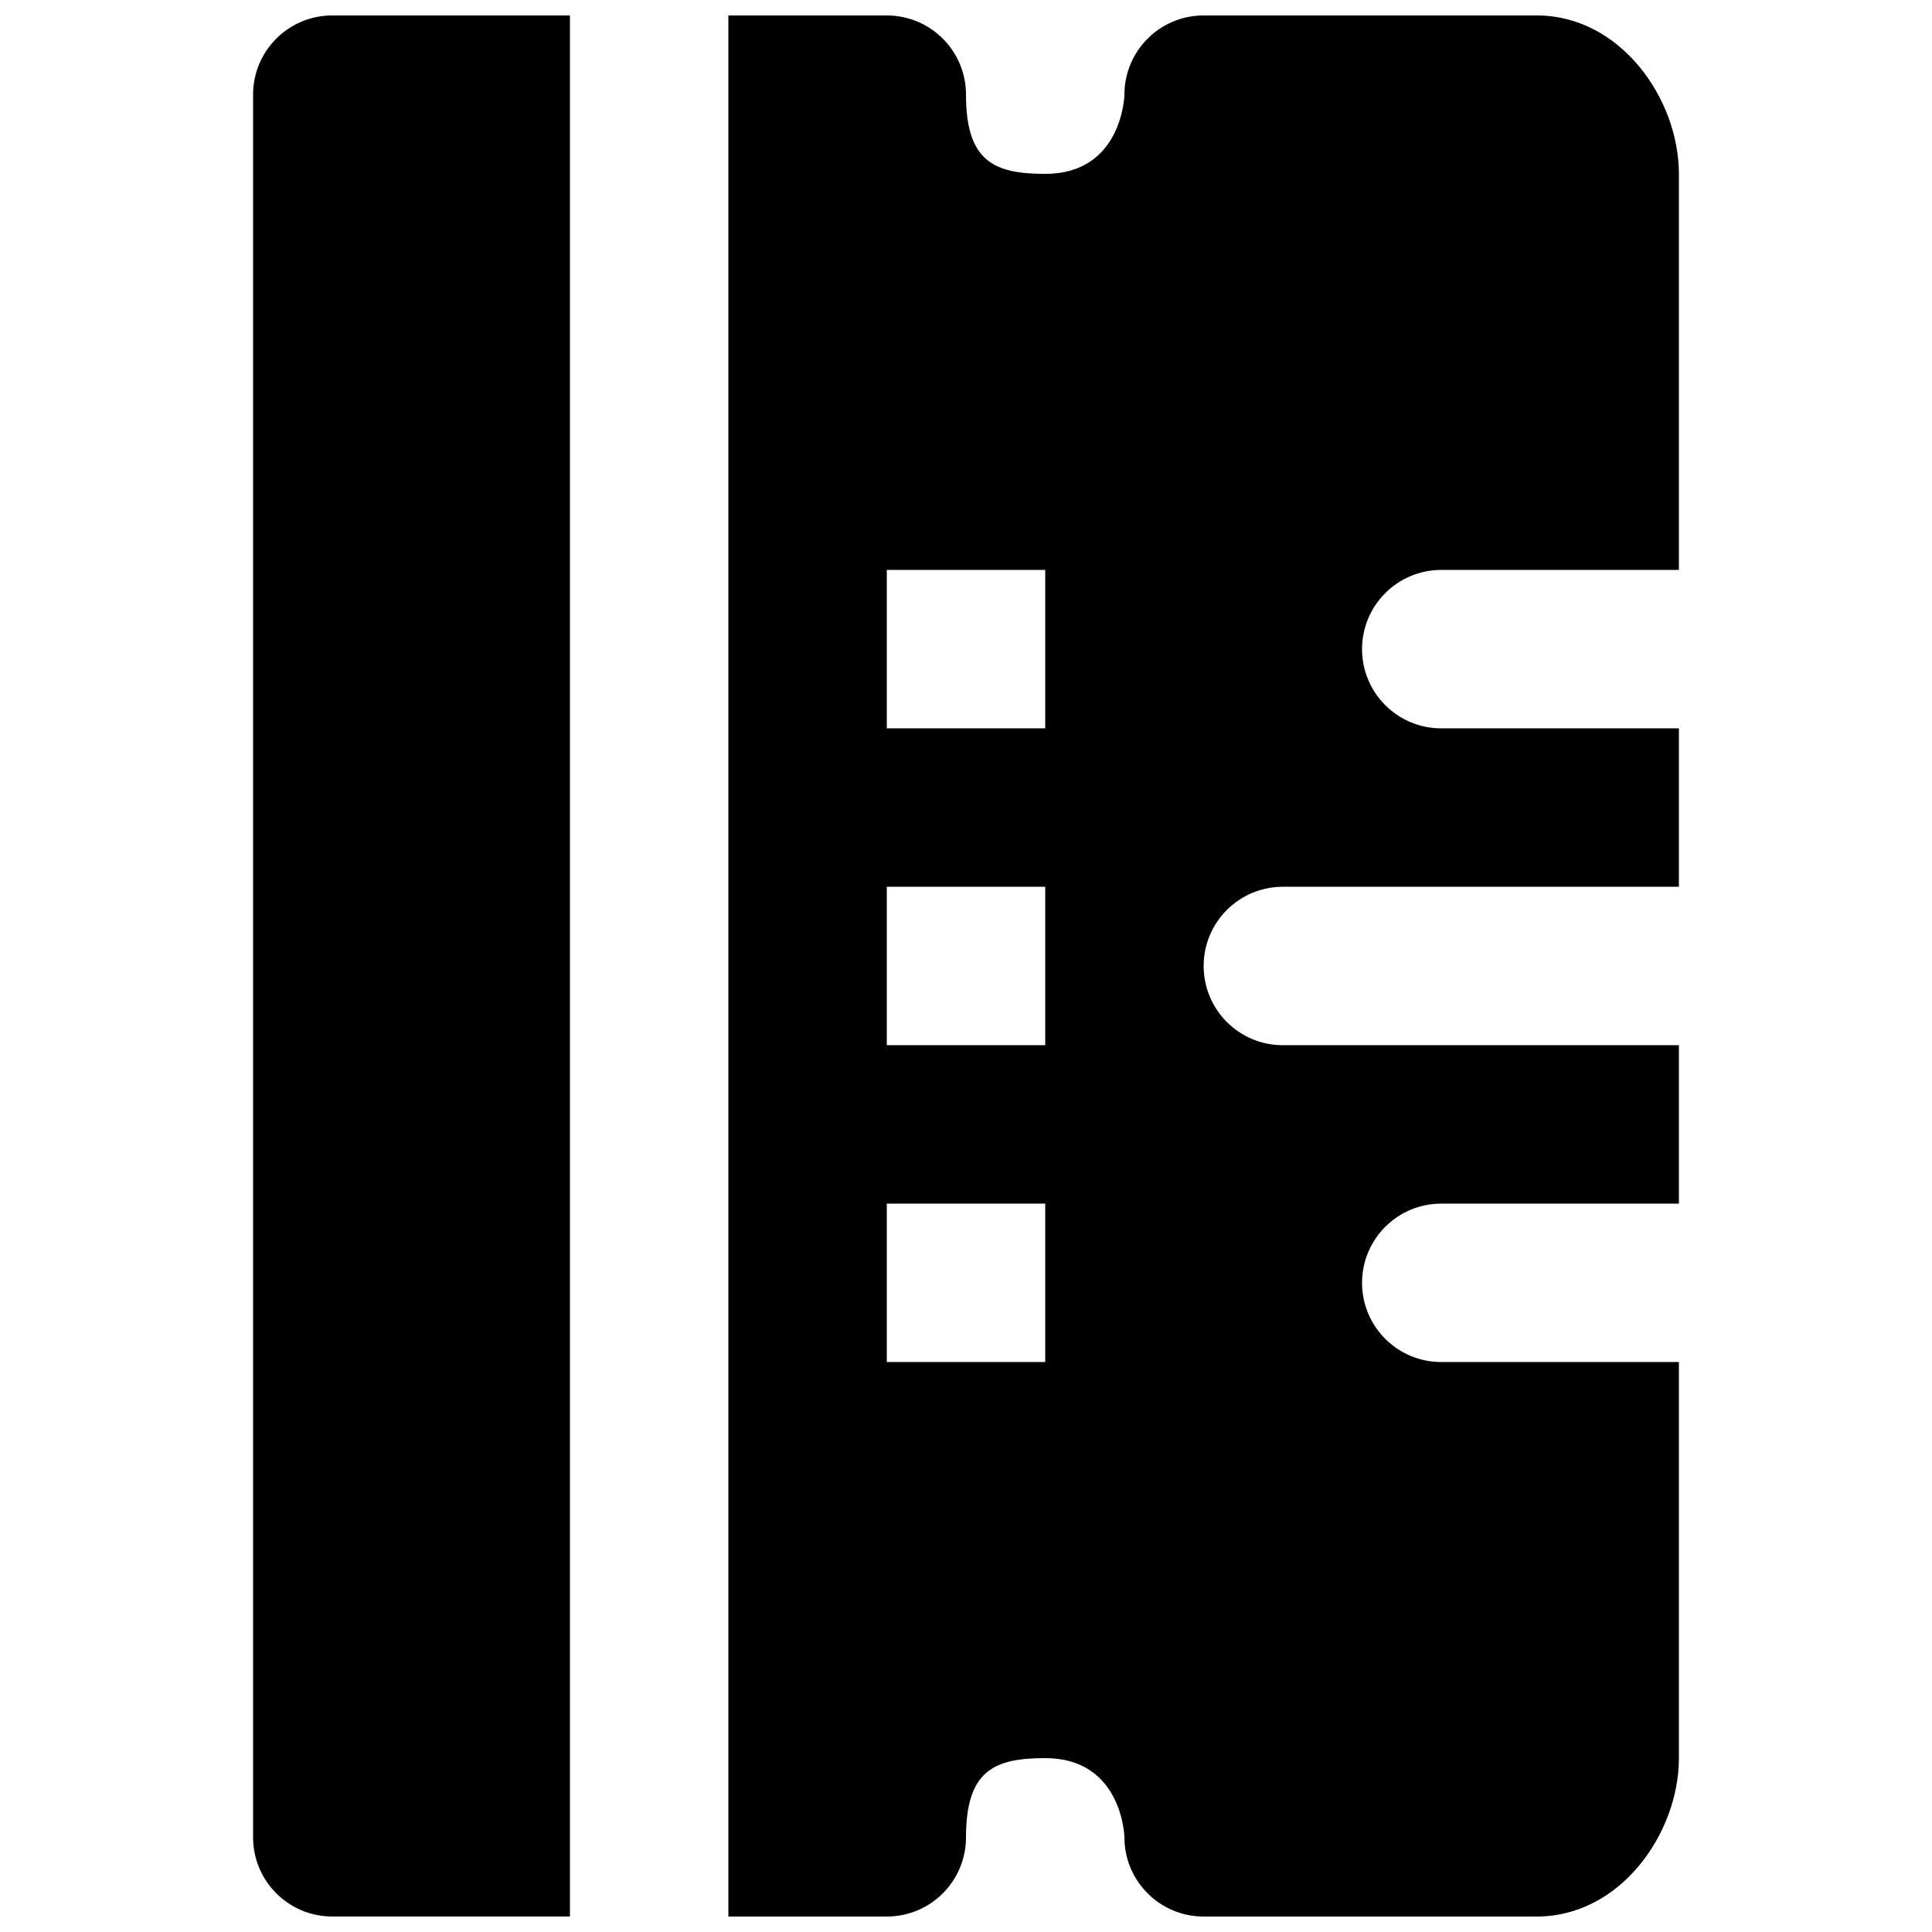
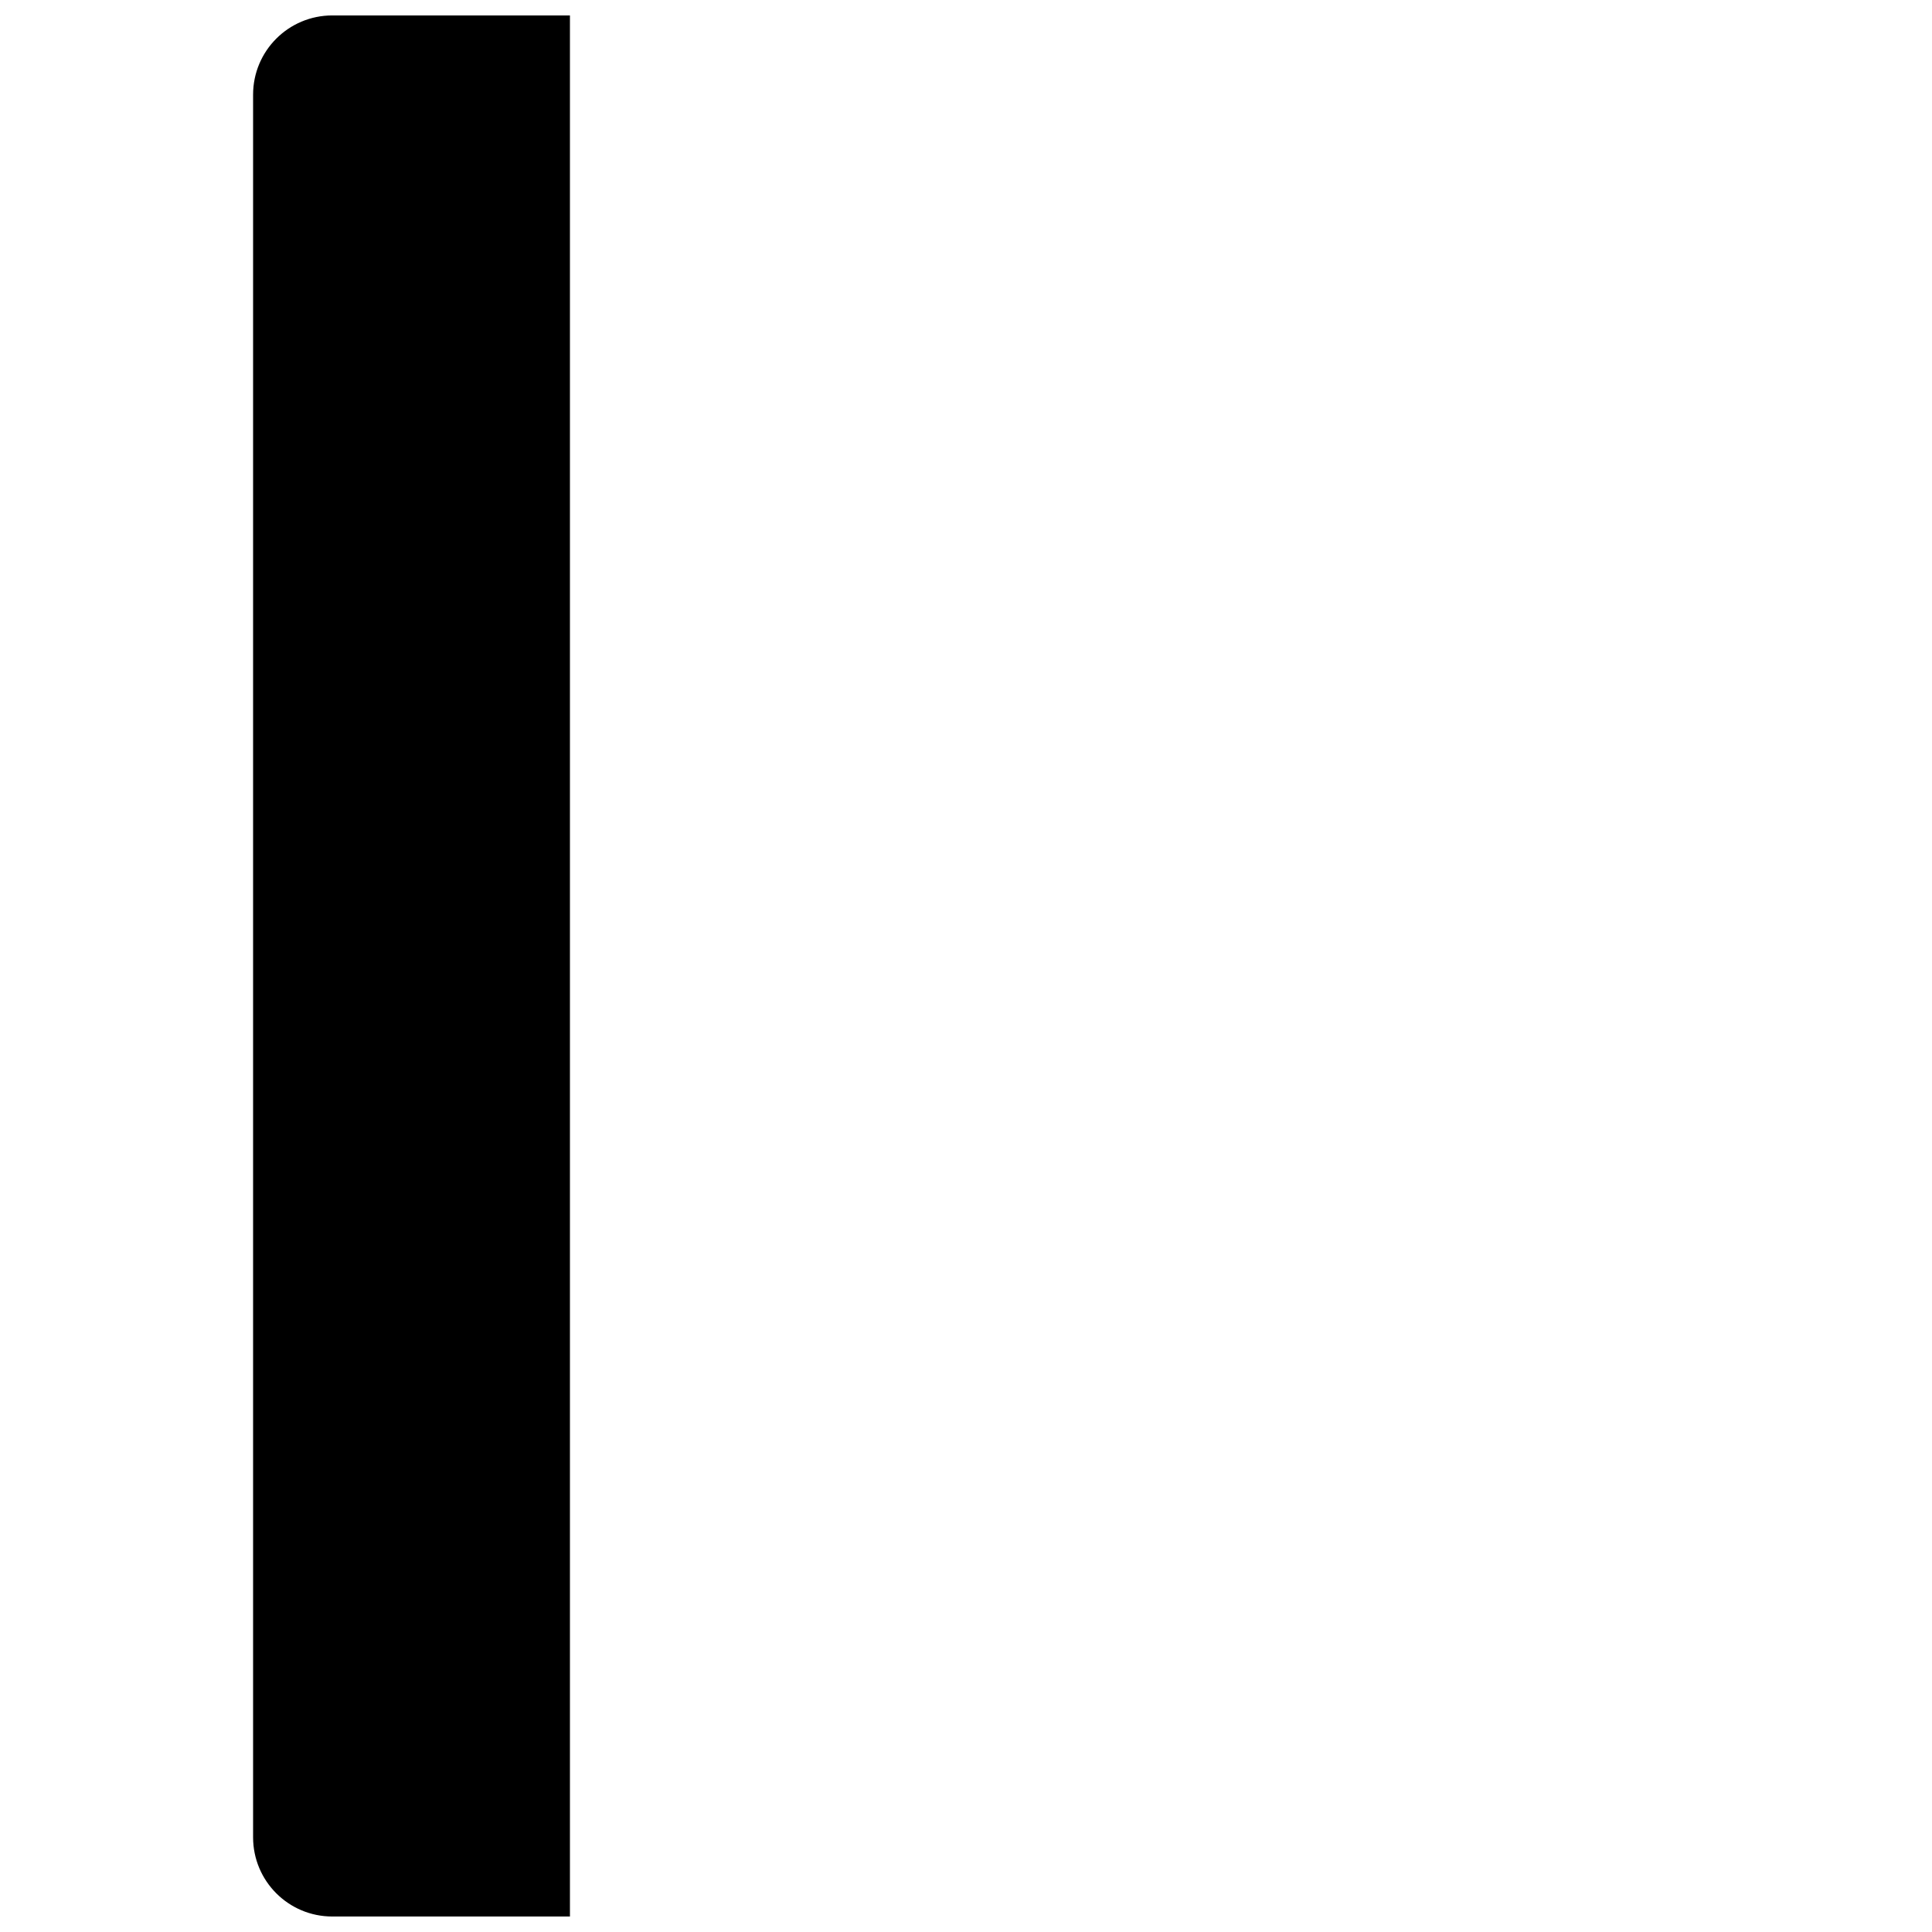
<svg xmlns="http://www.w3.org/2000/svg" width="800px" height="800px" version="1.1" viewBox="144 144 512 512">
  <defs>
    <clipPath id="b">
      <path d="m211 148.09h85v503.81h-85z" />
    </clipPath>
    <clipPath id="a">
      <path d="m337 148.09h252v503.81h-252z" />
    </clipPath>
  </defs>
  <g>
    <g clip-path="url(#b)">
      <path d="m295.04 148.09h-62.977c-11.609 0-20.992 9.406-20.992 20.992v461.82c0 11.59 9.383 20.992 20.992 20.992h62.977z" fill-rule="evenodd" />
    </g>
    <g clip-path="url(#a)">
-       <path d="m379.01 337.02h41.984v-41.984h-41.984zm0 83.969h41.984v-41.984h-41.984zm0 83.965h41.984v-41.98h-41.984zm146.94 0c-11.605 0-20.992-9.402-20.992-20.992 0-11.586 9.387-20.988 20.992-20.988h62.977v-41.984h-104.96c-11.605 0-20.988-9.406-20.988-20.992 0-11.59 9.383-20.992 20.988-20.992h104.96v-41.984h-62.977c-11.605 0-20.992-9.406-20.992-20.992 0-11.59 9.387-20.992 20.992-20.992h62.977v-104.96c0-19.859-15.469-41.984-37.68-41.984h-88.27c-11.609 0-20.992 9.406-20.992 20.992 0 0.211-0.57 20.992-20.992 20.992-13.605 0-20.992-3.34-20.992-20.992 0-11.586-9.387-20.992-20.992-20.992h-41.984v503.81h41.984c11.605 0 20.992-9.402 20.992-20.992 0-17.652 7.387-20.992 20.992-20.992 20.422 0 20.992 20.785 20.992 20.992 0 11.59 9.383 20.992 20.992 20.992h88.27c22.211 0 37.68-22.125 37.68-41.984v-104.96z" fill-rule="evenodd" />
-     </g>
+       </g>
  </g>
</svg>